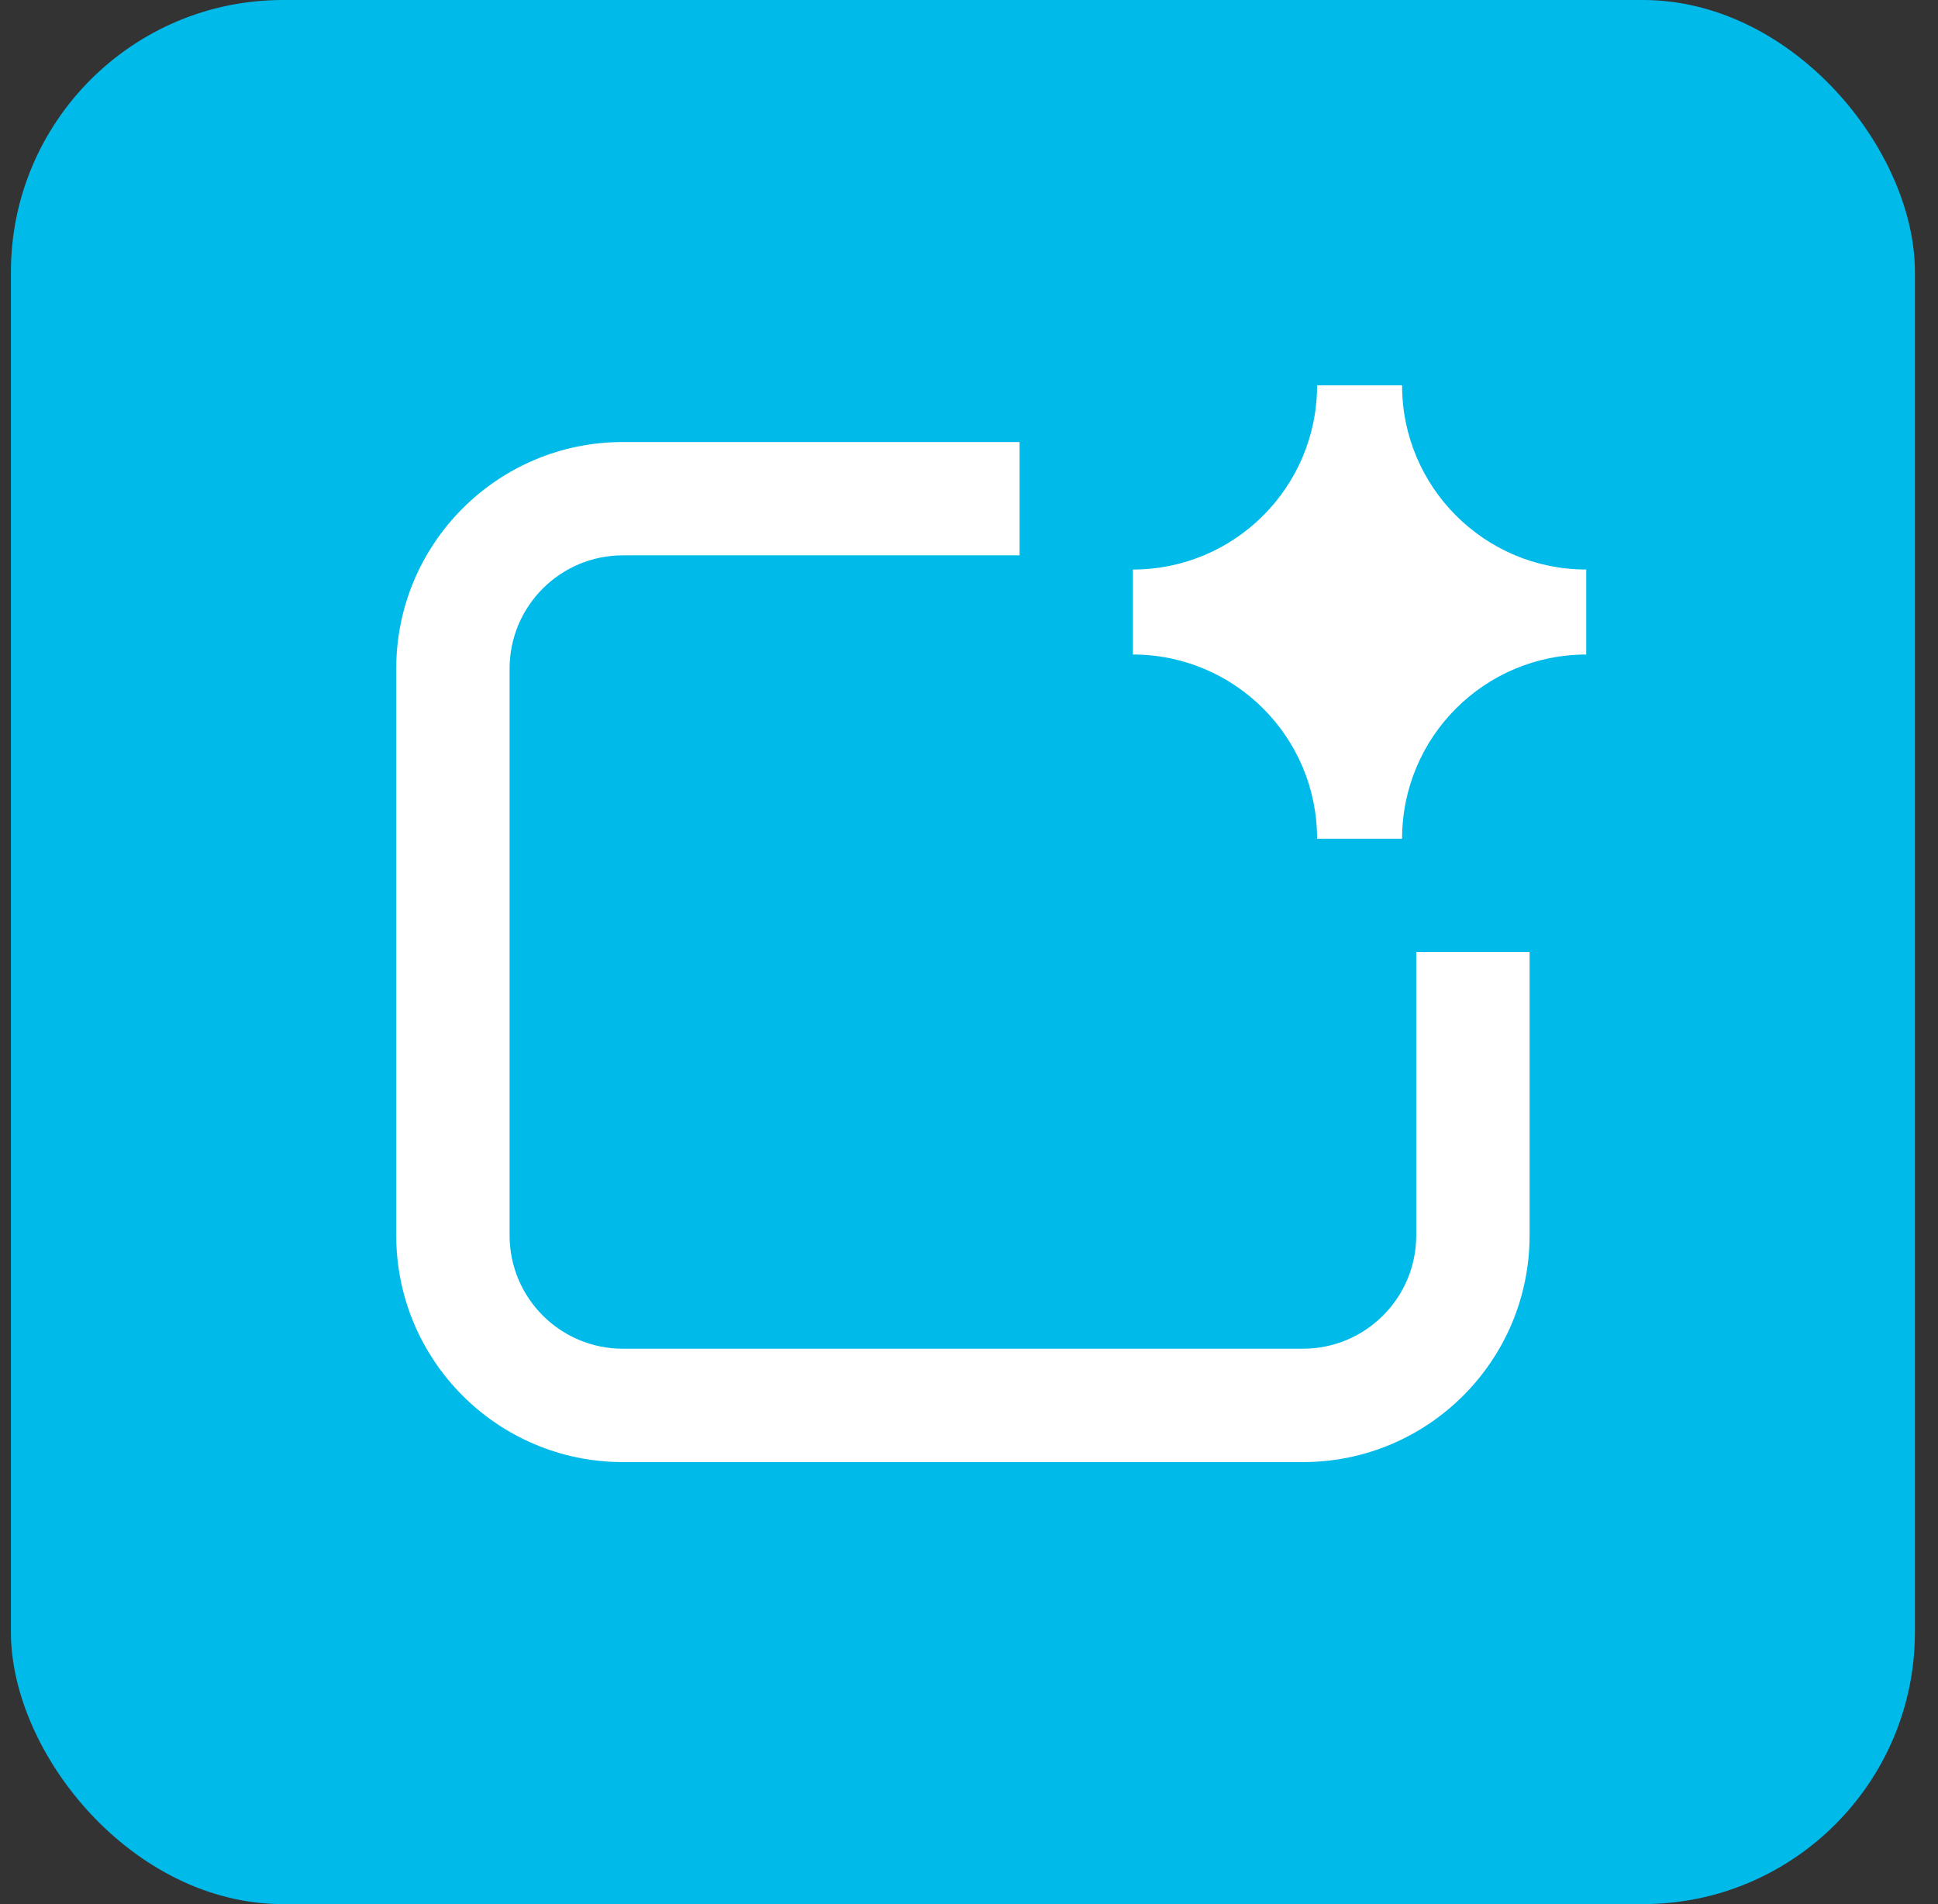
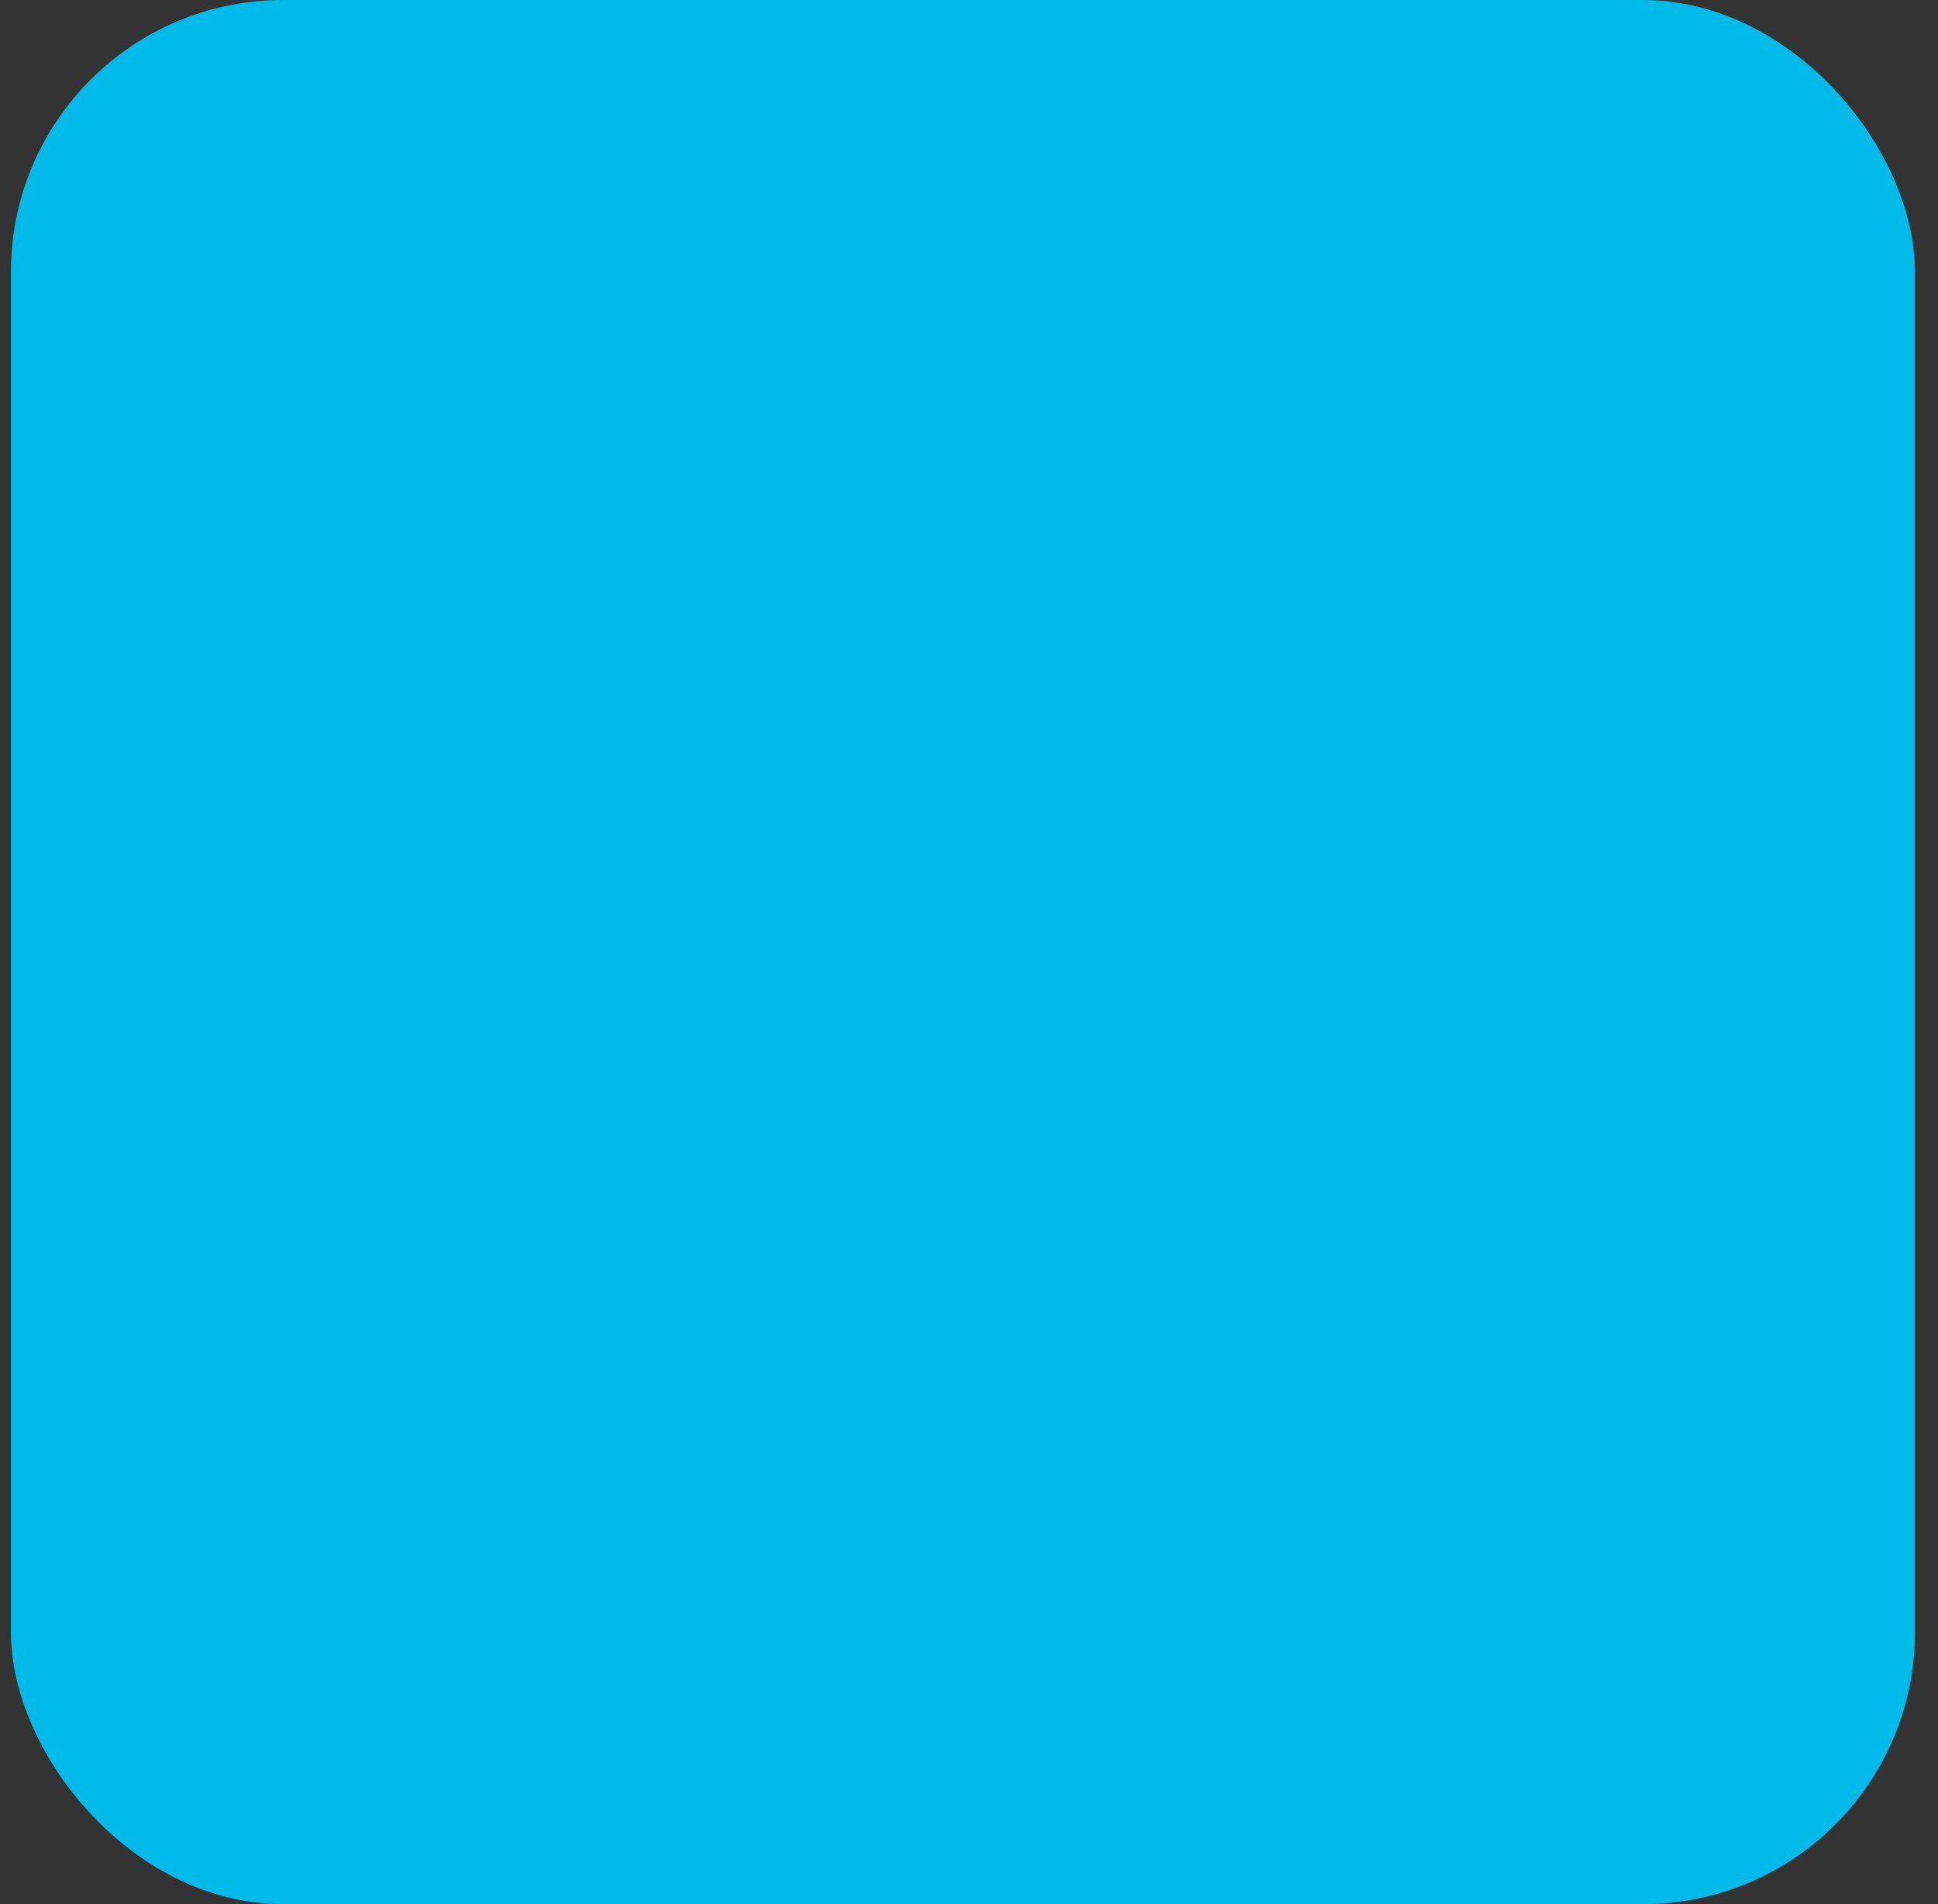
<svg xmlns="http://www.w3.org/2000/svg" width="57" height="56" viewBox="0 0 57 56" fill="none">
  <rect x="0" y="0" width="57" height="56" fill="#333333" stroke="none" />
  <rect x="0.321" width="56" height="56" rx="8" fill="#00BAE9" />
-   <path d="M33.321 16.75C36.312 16.75 38.738 14.325 38.738 11.333H41.238C41.238 14.325 43.663 16.75 46.654 16.75V19.25C43.663 19.25 41.238 21.675 41.238 24.666H38.738C38.738 21.675 36.312 19.25 33.321 19.25V16.75ZM14.988 19.666C14.988 17.825 16.48 16.333 18.321 16.333H29.988V13H18.321C14.639 13 11.654 15.984 11.654 19.666V36.333C11.654 40.015 14.639 43 18.321 43H38.321C42.003 43 44.988 40.015 44.988 36.333V28H41.654V36.333C41.654 38.174 40.162 39.666 38.321 39.666H18.321C16.48 39.666 14.988 38.174 14.988 36.333V19.666Z" fill="white" />
</svg>